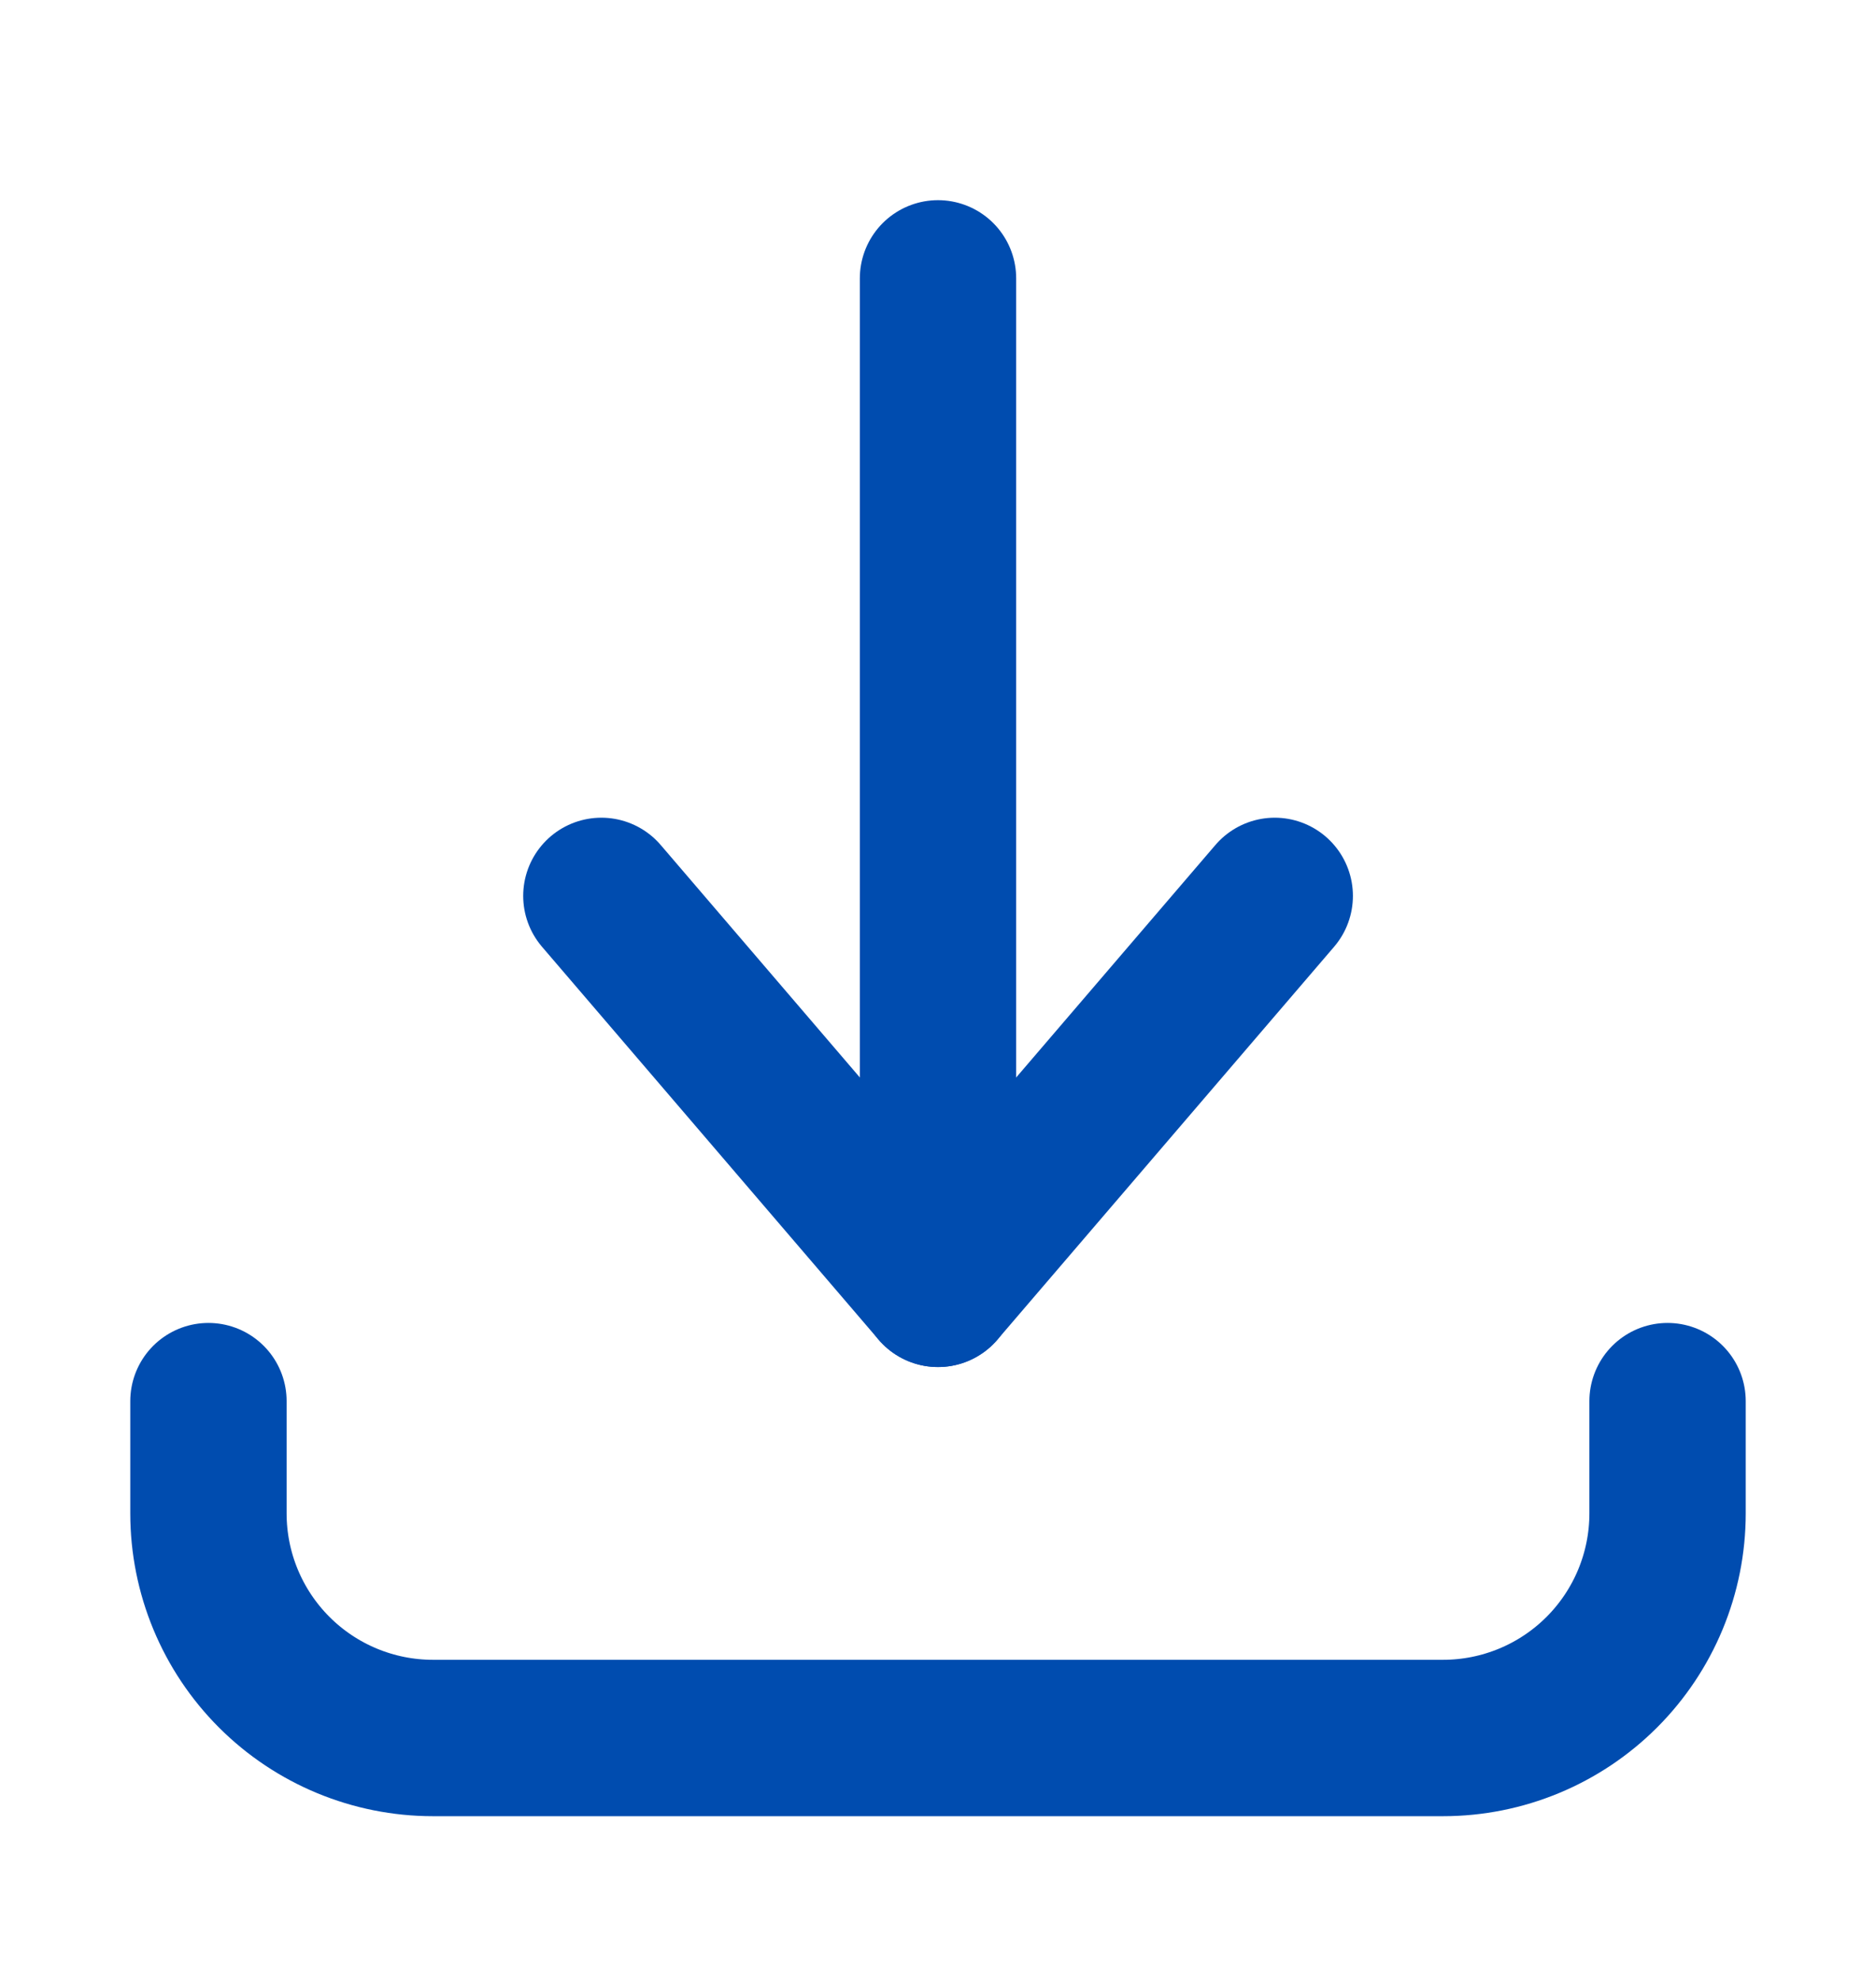
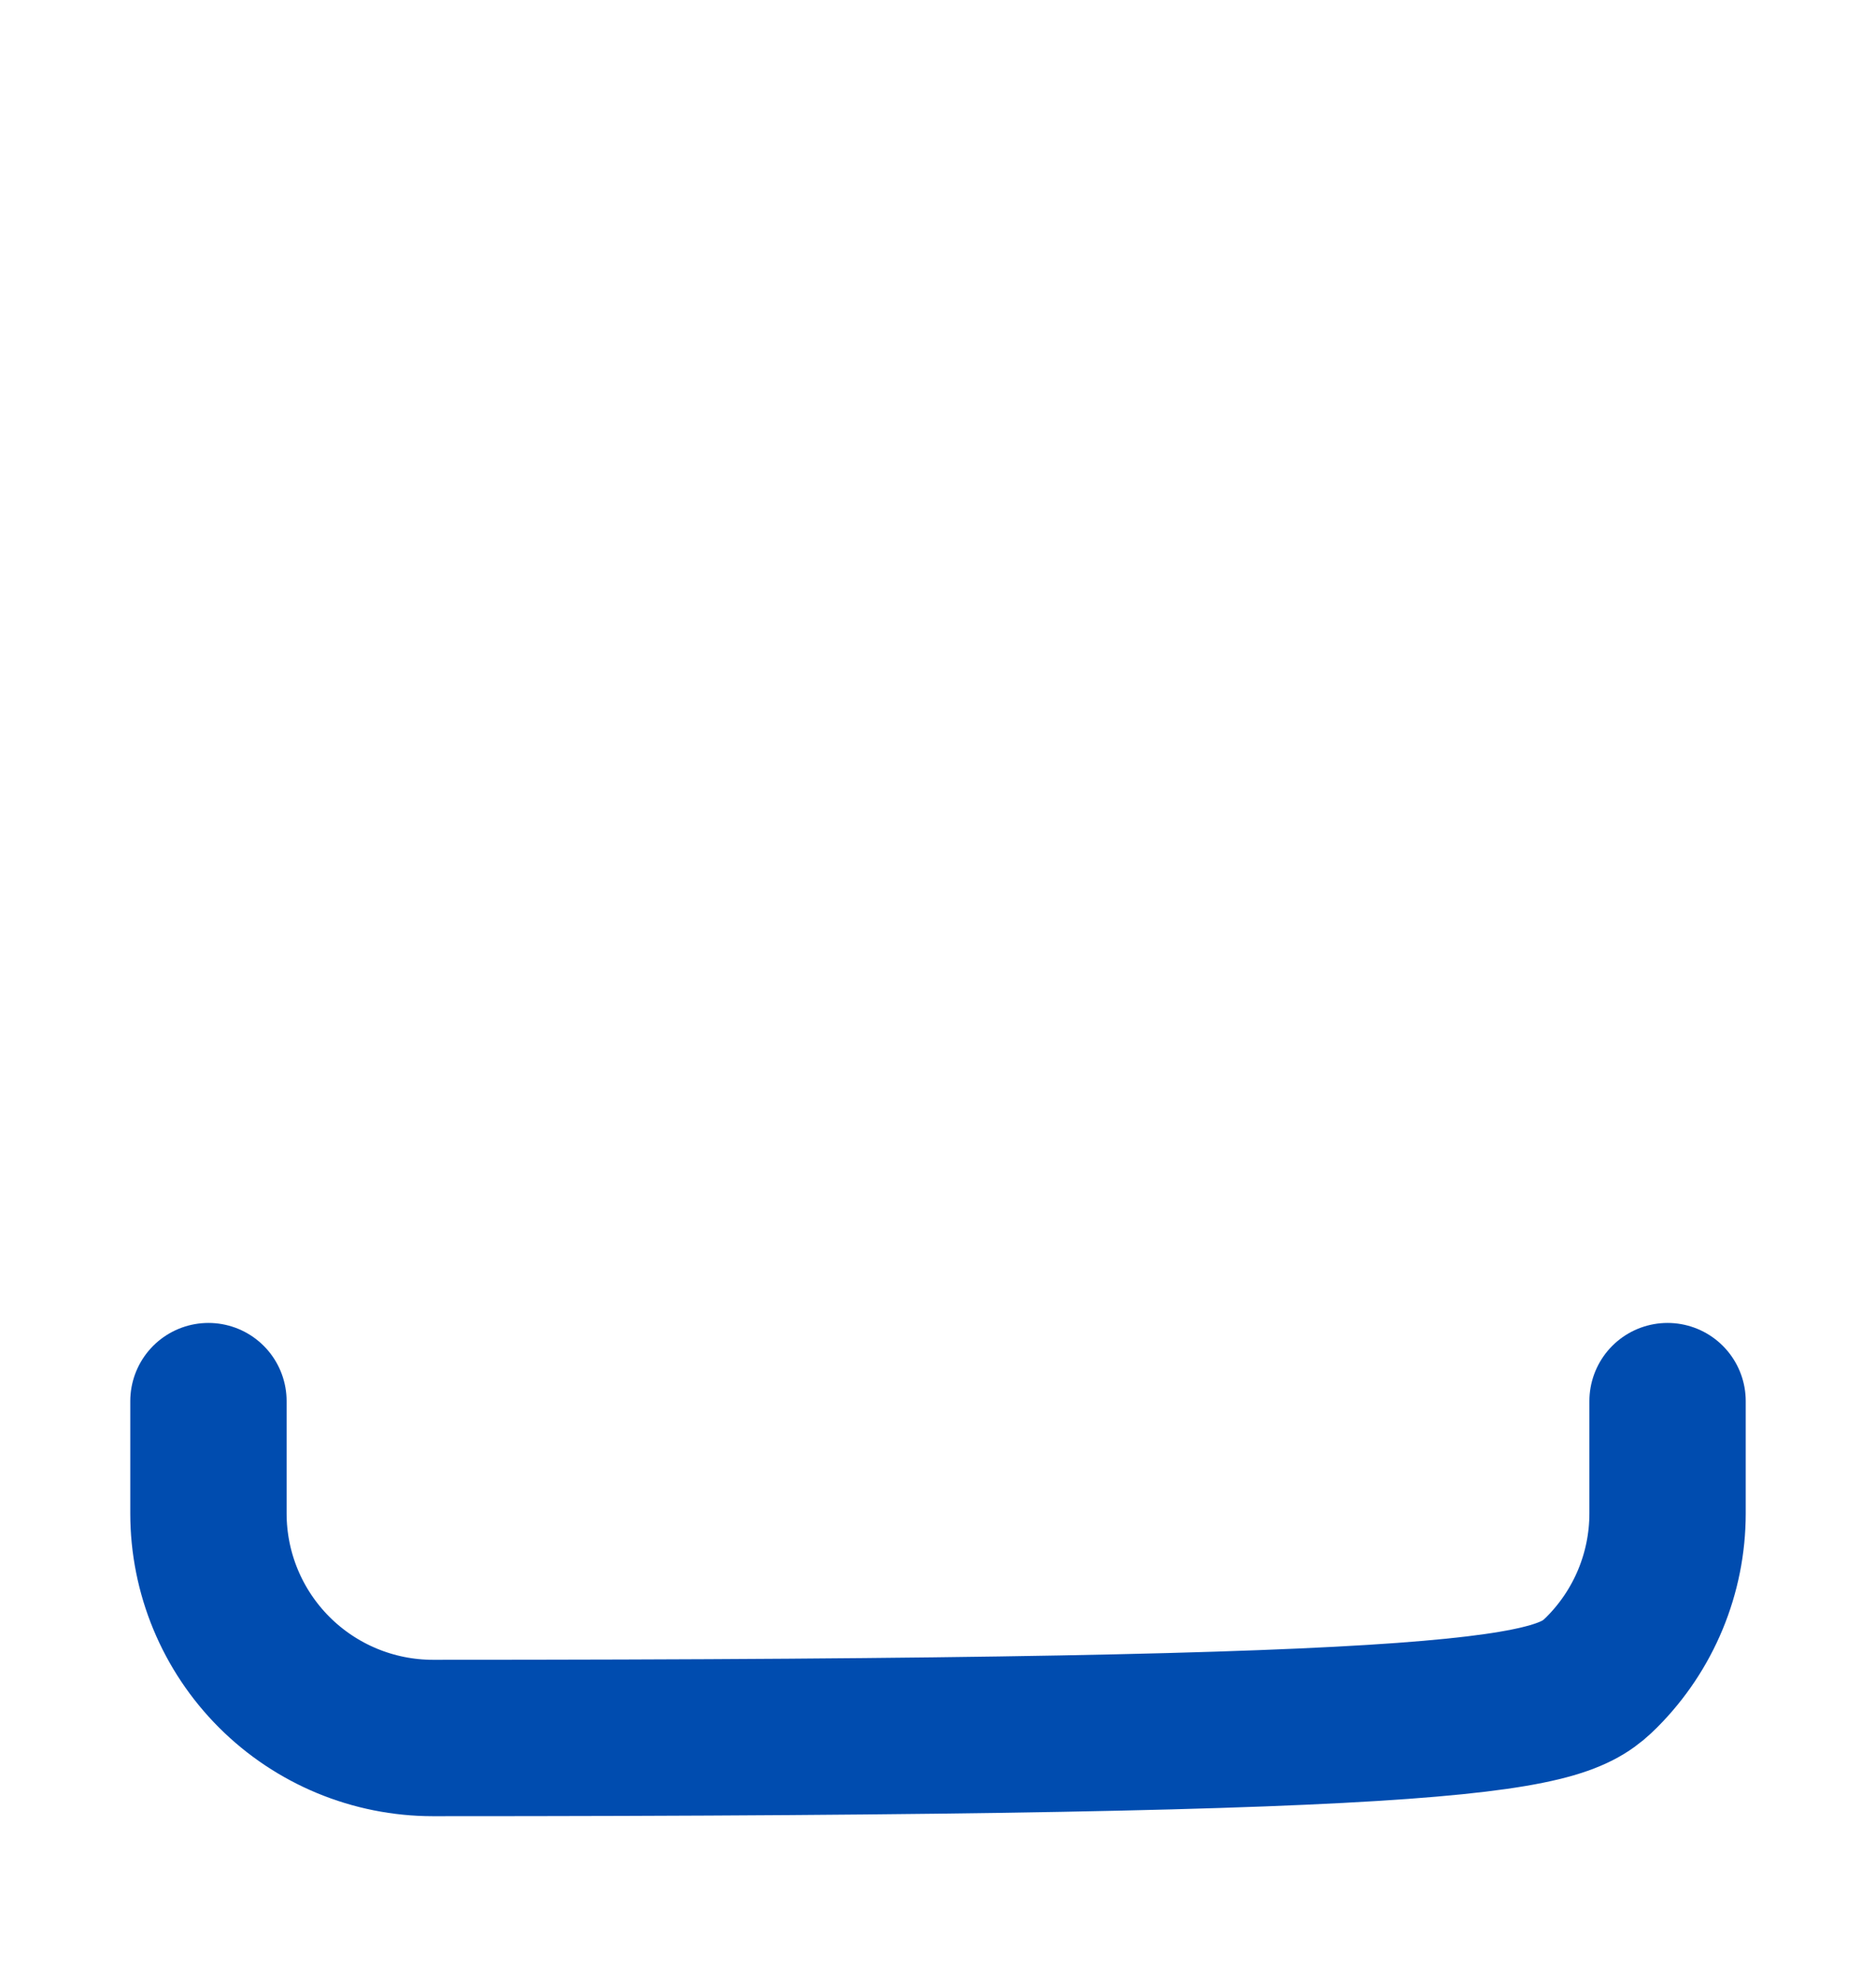
<svg xmlns="http://www.w3.org/2000/svg" width="18" height="19" viewBox="0 0 18 19" fill="none">
-   <path d="M2 13.439V14.516C2 15.087 2.227 15.635 2.631 16.039C3.035 16.443 3.583 16.67 4.154 16.67H13.846C14.417 16.67 14.965 16.443 15.369 16.039C15.773 15.635 16 15.087 16 14.516V13.439" stroke="#004CAF" stroke-width="1.5" stroke-linecap="round" stroke-linejoin="round" />
-   <path d="M5.77 8.593L9 12.362L12.231 8.593" stroke="#004CAF" stroke-width="1.5" stroke-linecap="round" stroke-linejoin="round" />
-   <path d="M9 12.362V2.67" stroke="#004CAF" stroke-width="1.5" stroke-linecap="round" stroke-linejoin="round" />
+   <path d="M2 13.439V14.516C2 15.087 2.227 15.635 2.631 16.039C3.035 16.443 3.583 16.67 4.154 16.67C14.417 16.67 14.965 16.443 15.369 16.039C15.773 15.635 16 15.087 16 14.516V13.439" stroke="#004CAF" stroke-width="1.5" stroke-linecap="round" stroke-linejoin="round" />
</svg>